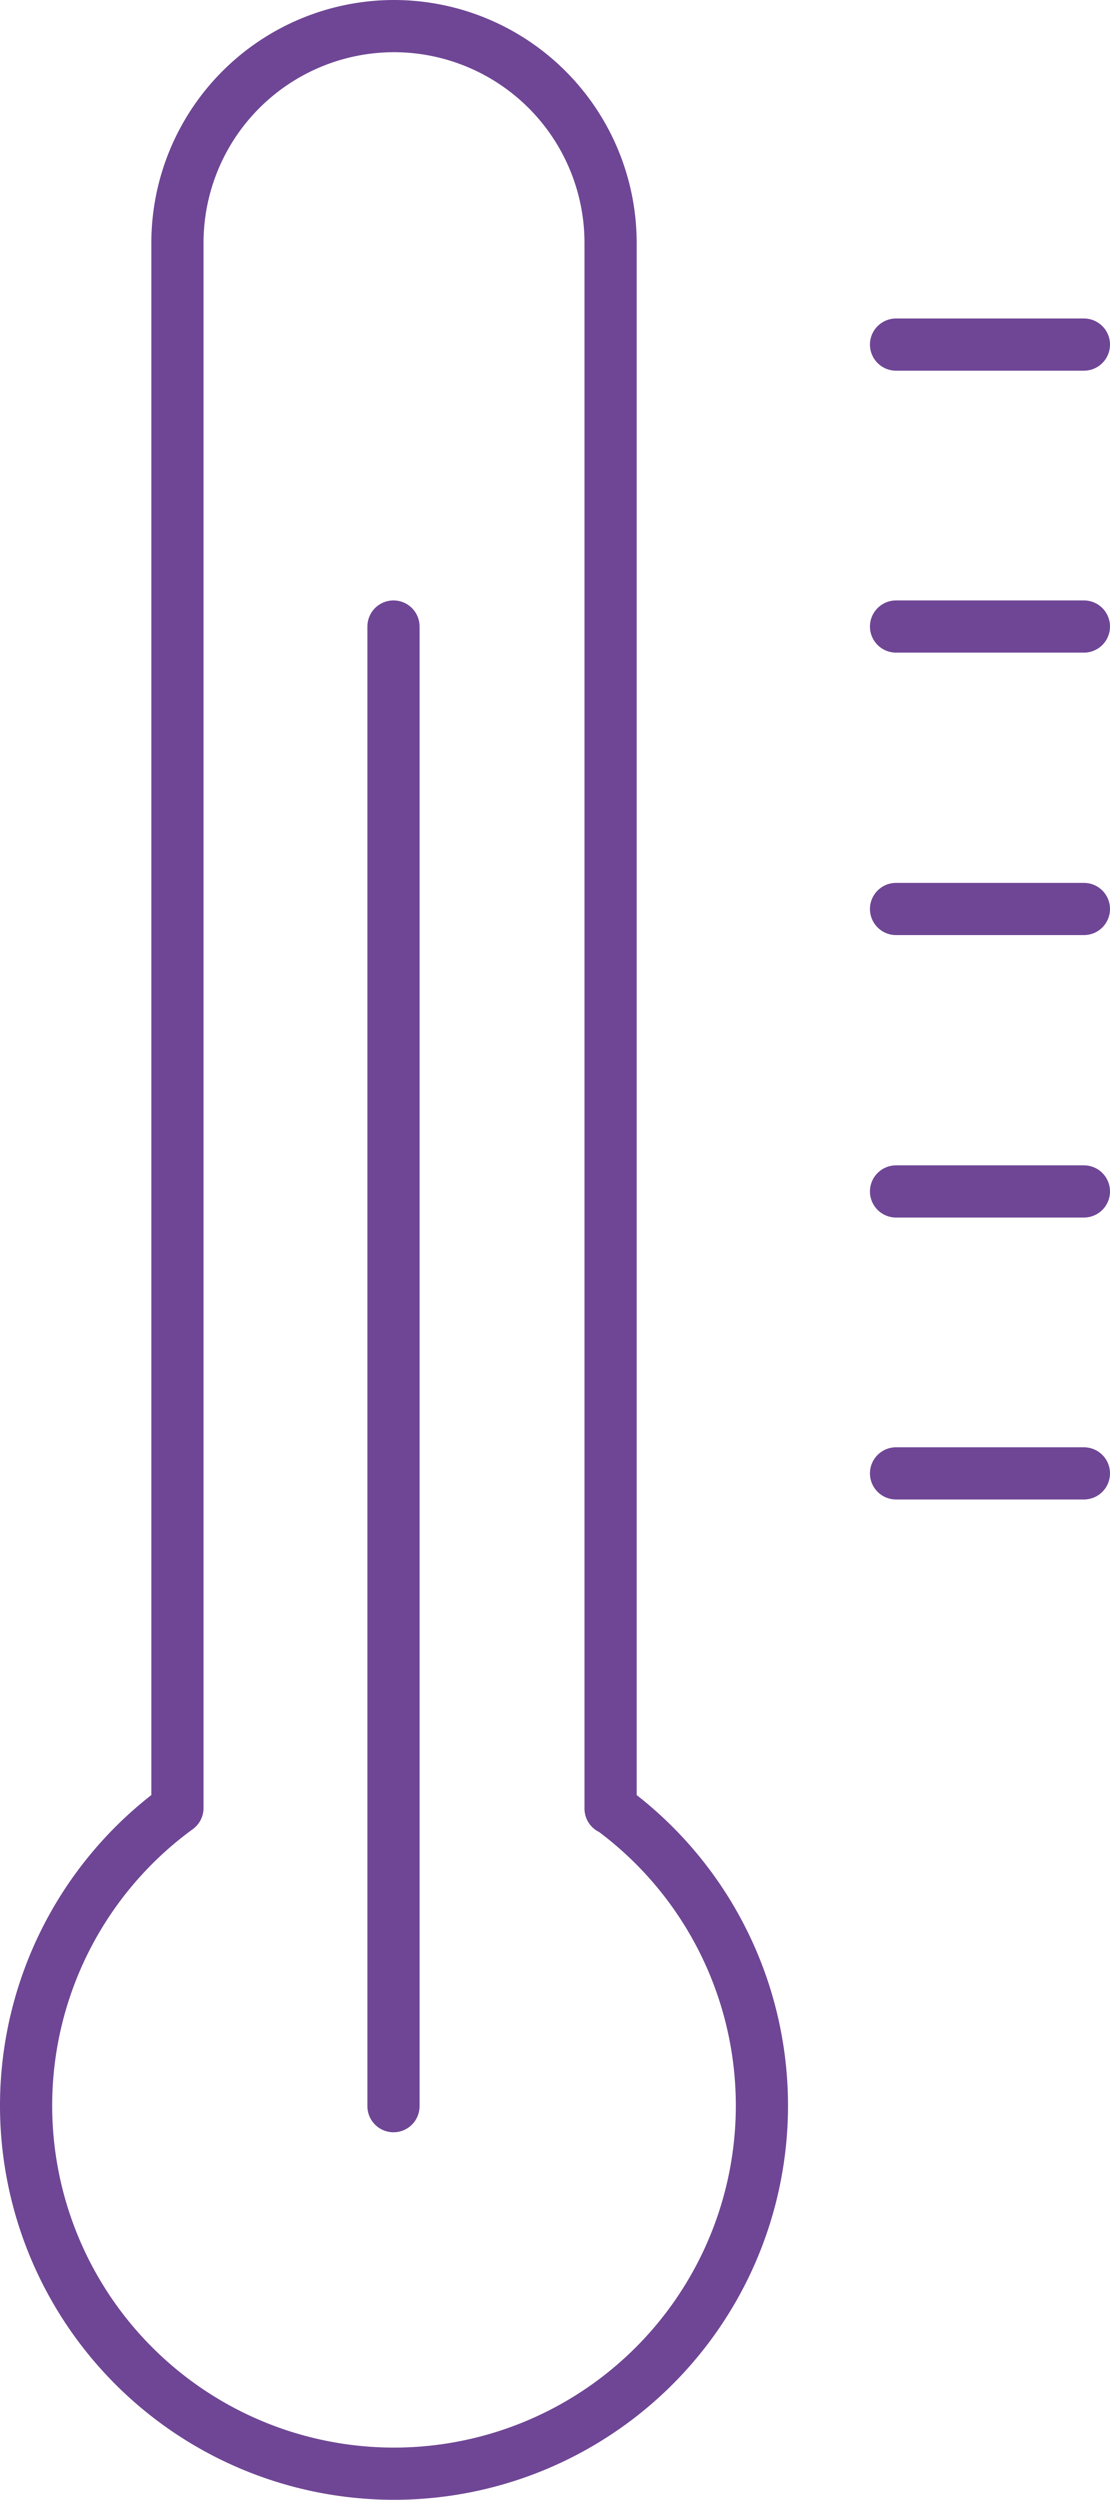
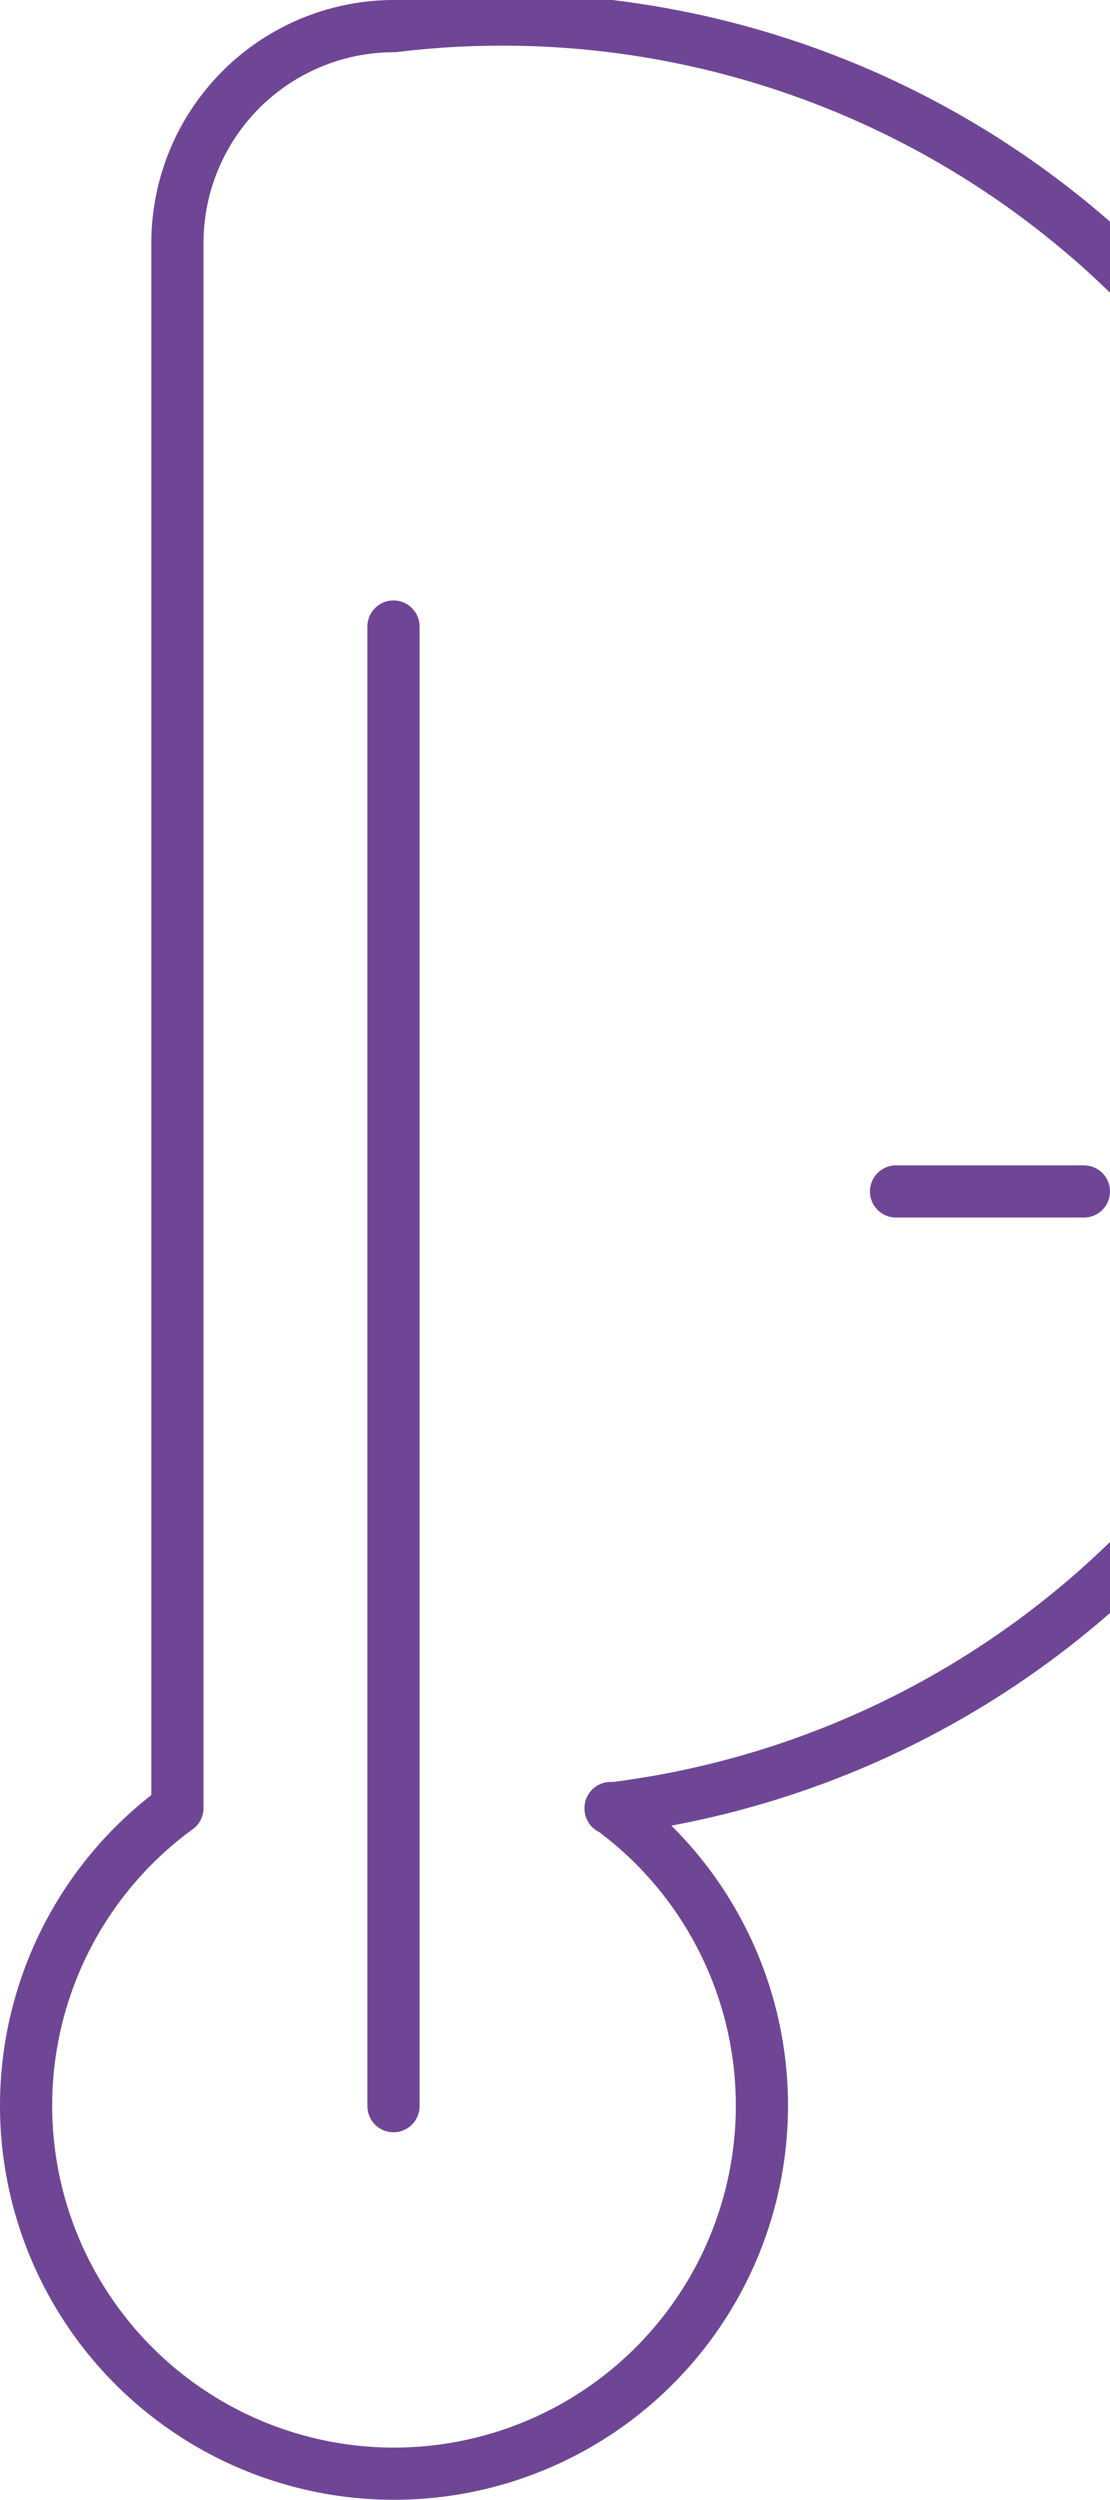
<svg xmlns="http://www.w3.org/2000/svg" width="21.27" height="47.88" viewBox="0 0 21.27 47.88">
  <g id="icon" transform="translate(-0.01)">
-     <line id="Linha_18" data-name="Linha 18" x2="3.6" transform="translate(17.18 17.41)" fill="none" stroke="#6f4695" stroke-linecap="round" stroke-linejoin="round" stroke-width="1" />
-     <line id="Linha_19" data-name="Linha 19" x2="3.6" transform="translate(17.18 12)" fill="none" stroke="#6f4695" stroke-linecap="round" stroke-linejoin="round" stroke-width="1" />
-     <line id="Linha_20" data-name="Linha 20" x2="3.6" transform="translate(17.18 6.6)" fill="none" stroke="#6f4695" stroke-linecap="round" stroke-linejoin="round" stroke-width="1" />
    <line id="Linha_21" data-name="Linha 21" x2="3.6" transform="translate(17.18 22.82)" fill="none" stroke="#6f4695" stroke-linecap="round" stroke-linejoin="round" stroke-width="1" />
-     <line id="Linha_22" data-name="Linha 22" x2="3.6" transform="translate(17.18 28.22)" fill="none" stroke="#6f4695" stroke-linecap="round" stroke-linejoin="round" stroke-width="1" />
-     <path id="Caminho_52" data-name="Caminho 52" d="M11.71,34.64V4.65A4.153,4.153,0,0,0,7.56.5h0A4.153,4.153,0,0,0,3.41,4.65V34.63a7.05,7.05,0,1,0,8.3,0Z" fill="none" stroke="#6f4695" stroke-linecap="round" stroke-linejoin="round" stroke-width="1" />
+     <path id="Caminho_52" data-name="Caminho 52" d="M11.71,34.64A4.153,4.153,0,0,0,7.56.5h0A4.153,4.153,0,0,0,3.41,4.65V34.63a7.05,7.05,0,1,0,8.3,0Z" fill="none" stroke="#6f4695" stroke-linecap="round" stroke-linejoin="round" stroke-width="1" />
    <line id="Linha_23" data-name="Linha 23" y1="28.34" transform="translate(7.55 12)" fill="none" stroke="#6f4695" stroke-linecap="round" stroke-linejoin="round" stroke-width="1" />
  </g>
</svg>